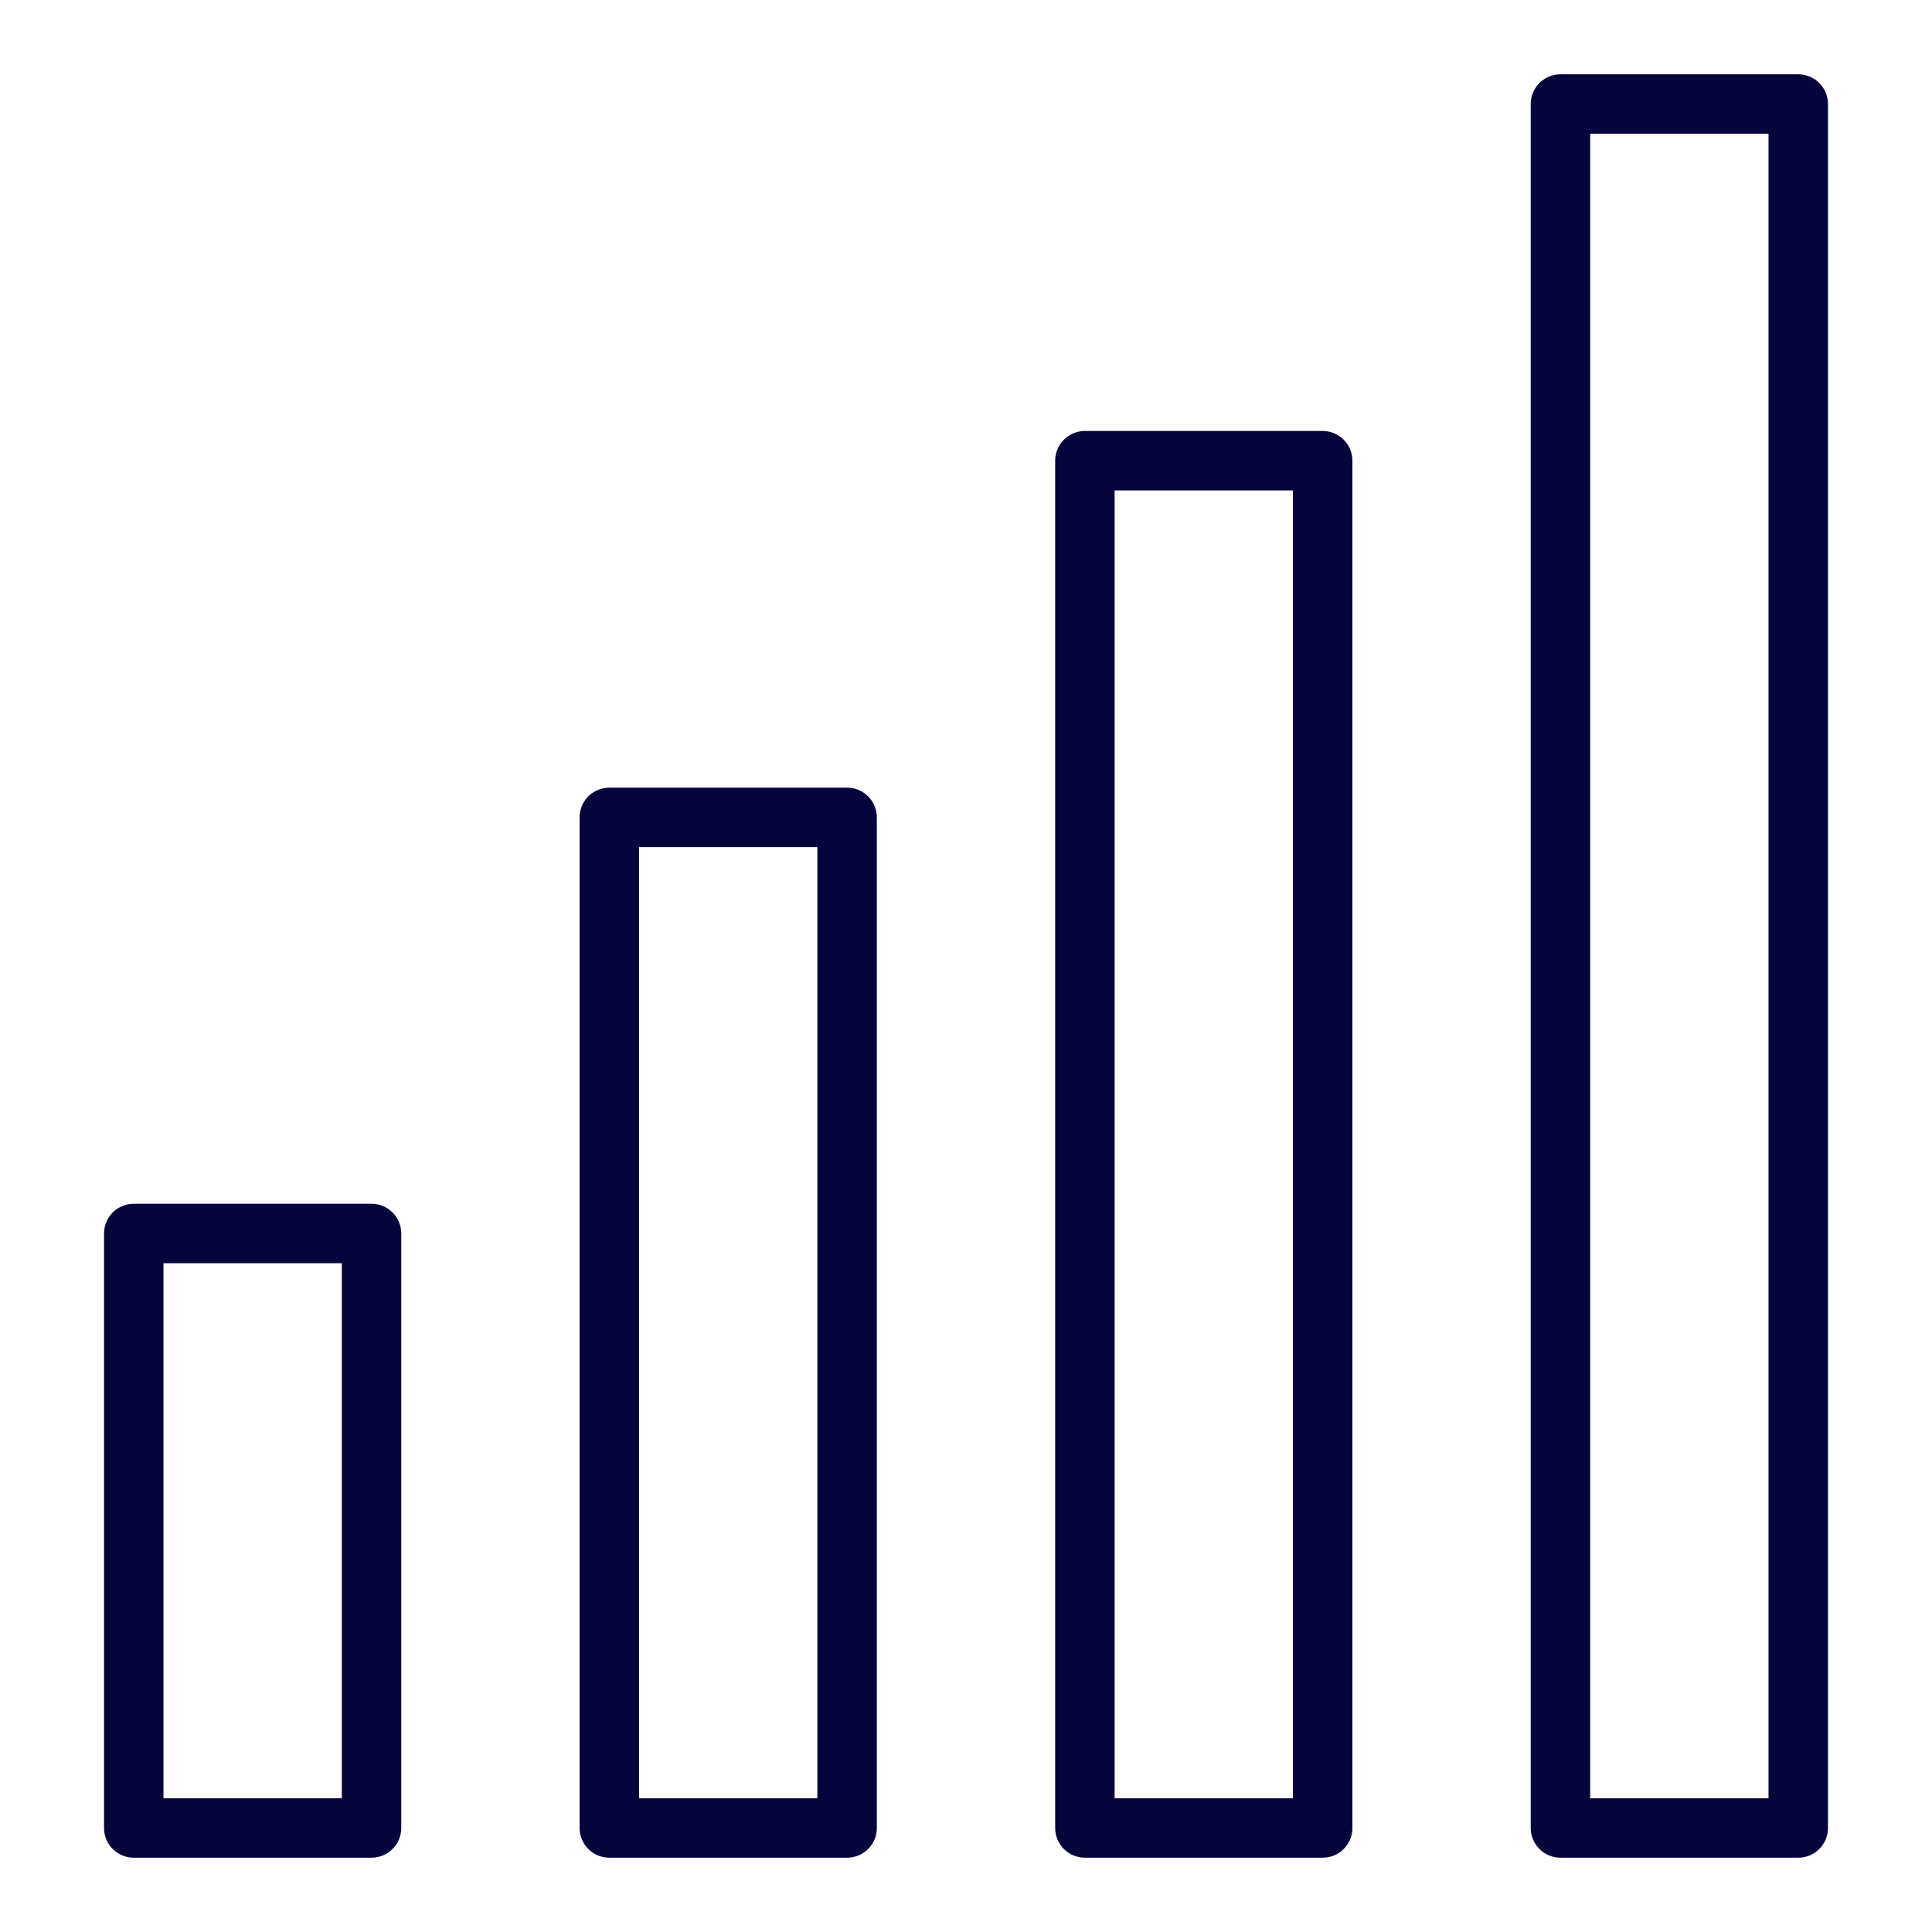
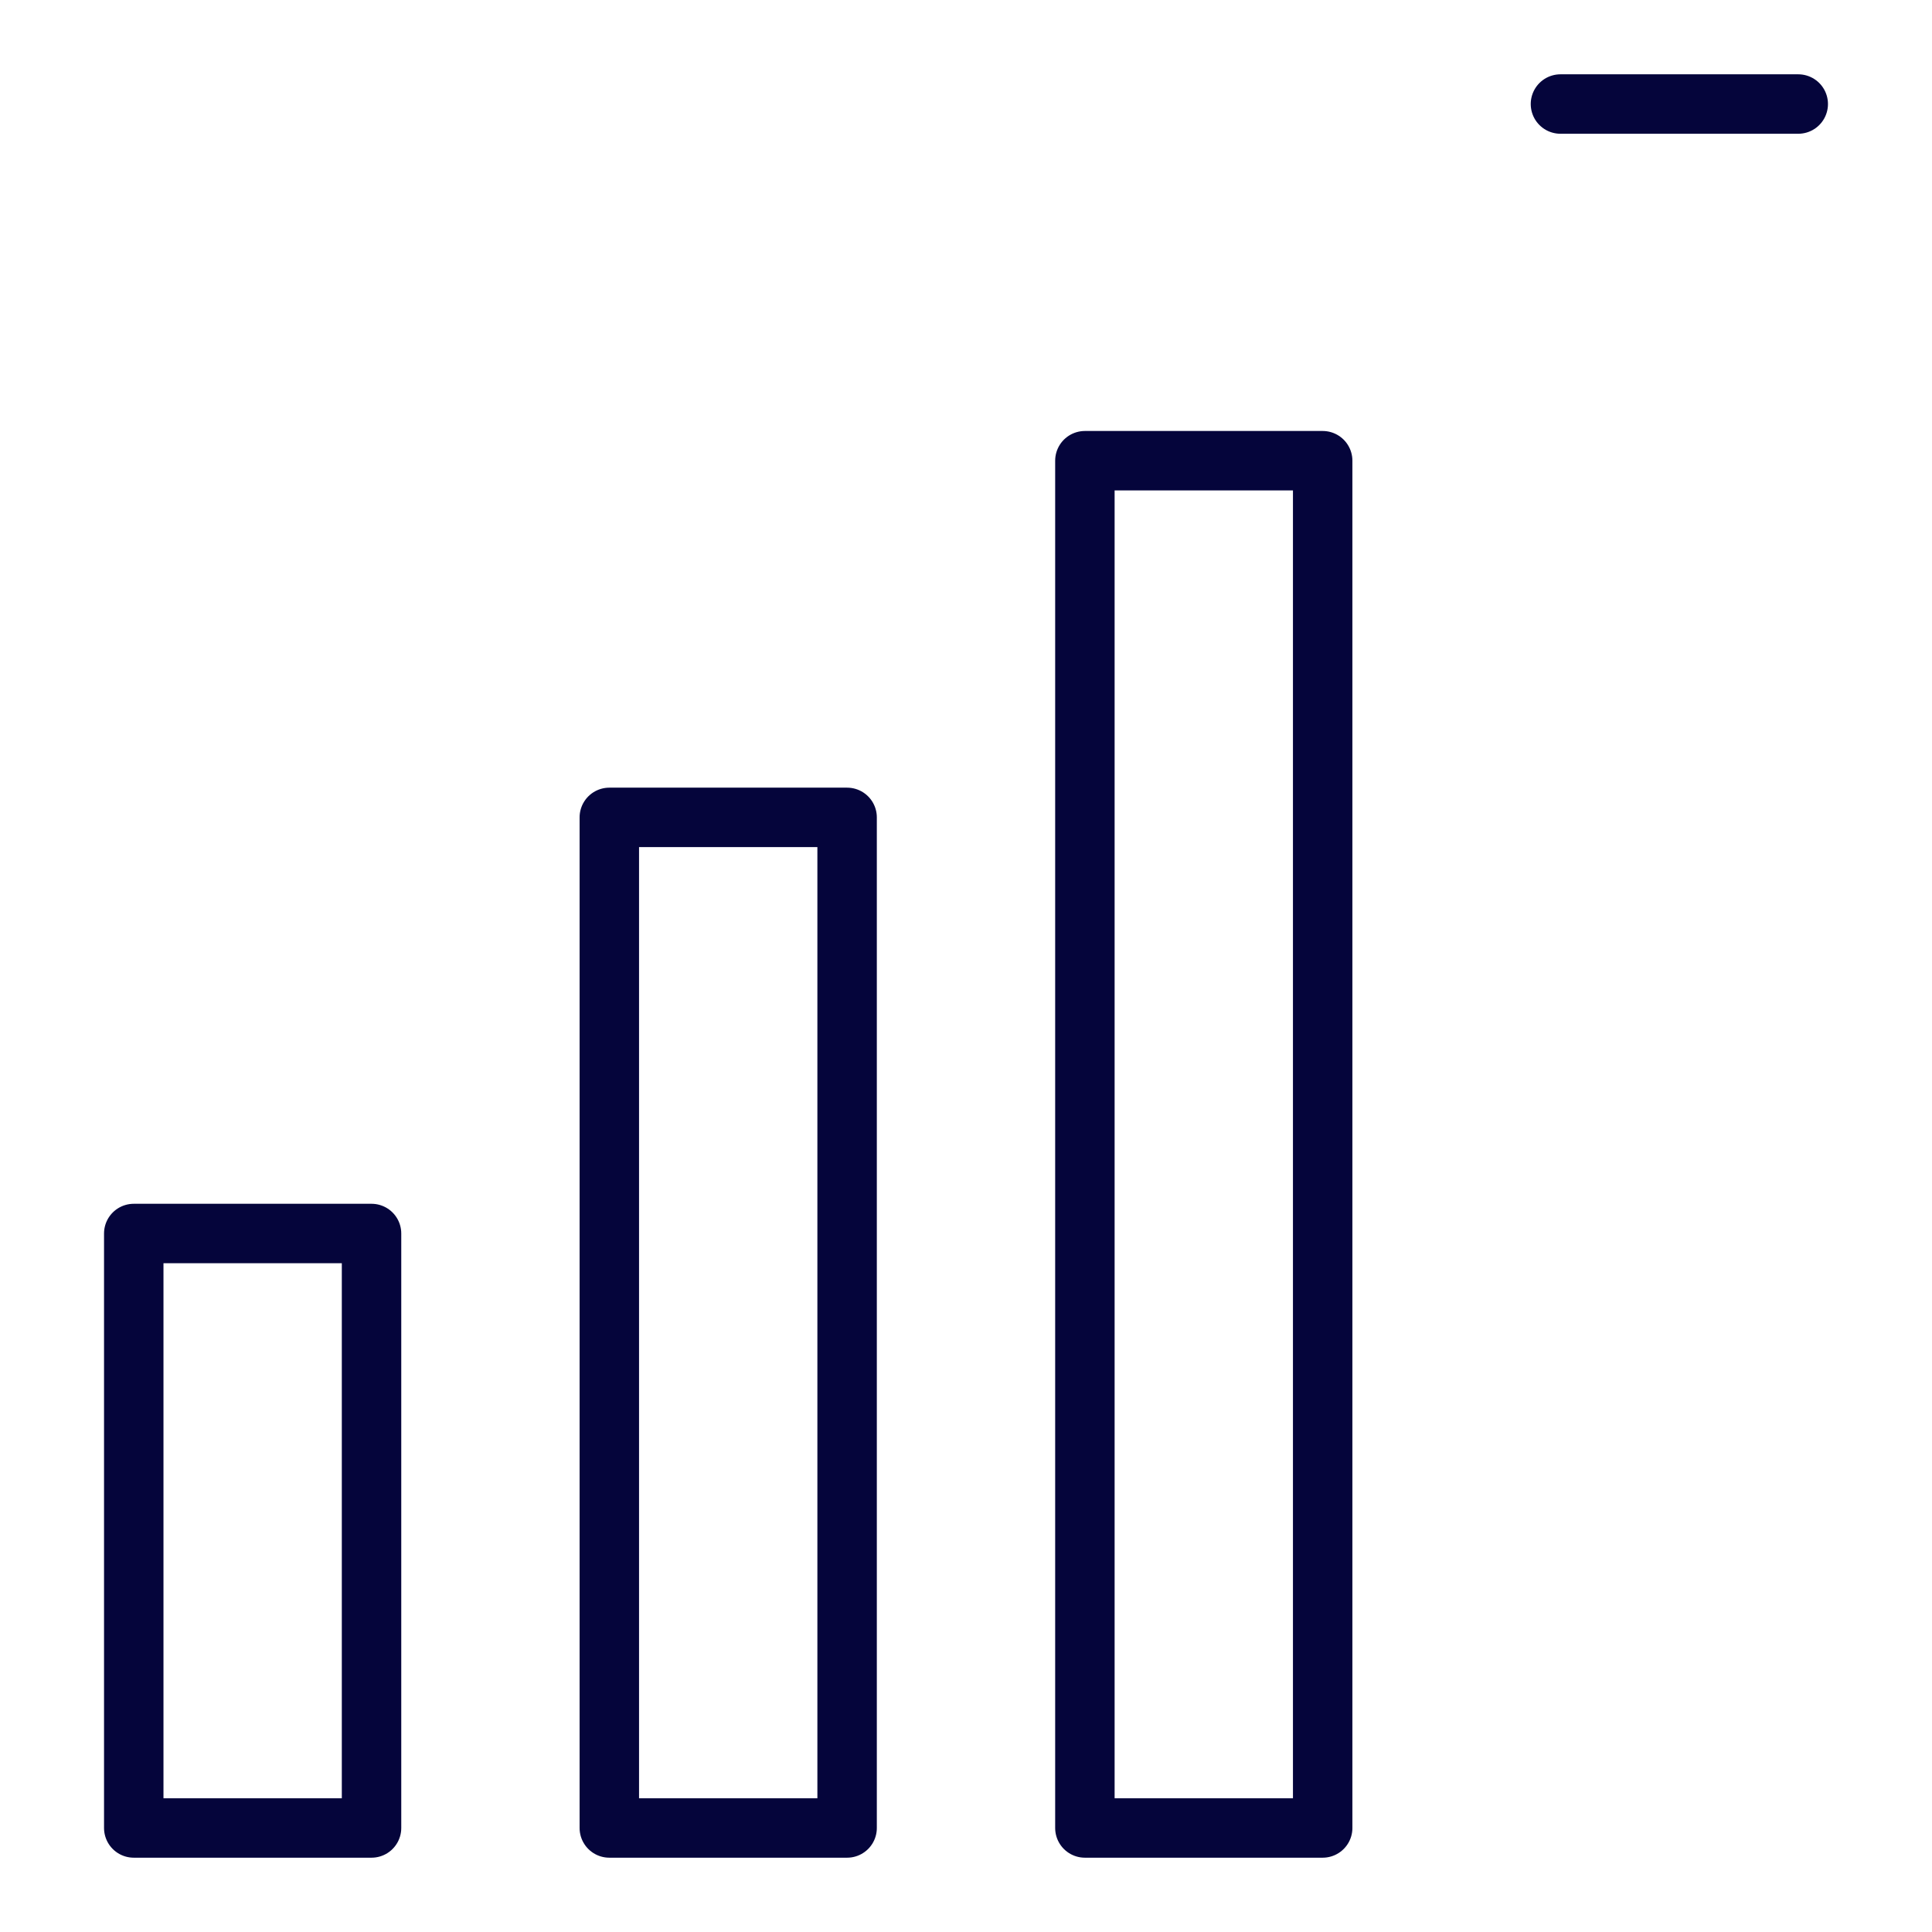
<svg xmlns="http://www.w3.org/2000/svg" viewBox="0 0 65 65" aria-hidden="true">
-   <path fill="none" stroke="#05053B" stroke-linecap="round" stroke-linejoin="round" stroke-width="2" d="M4.5 41.5h8v20h-8zm16-14h8v34h-8zm16-12h8v46h-8zm16-12h8v58h-8z" />
+   <path fill="none" stroke="#05053B" stroke-linecap="round" stroke-linejoin="round" stroke-width="2" d="M4.5 41.5h8v20h-8zm16-14h8v34h-8zm16-12h8v46h-8zm16-12h8h-8z" />
</svg>